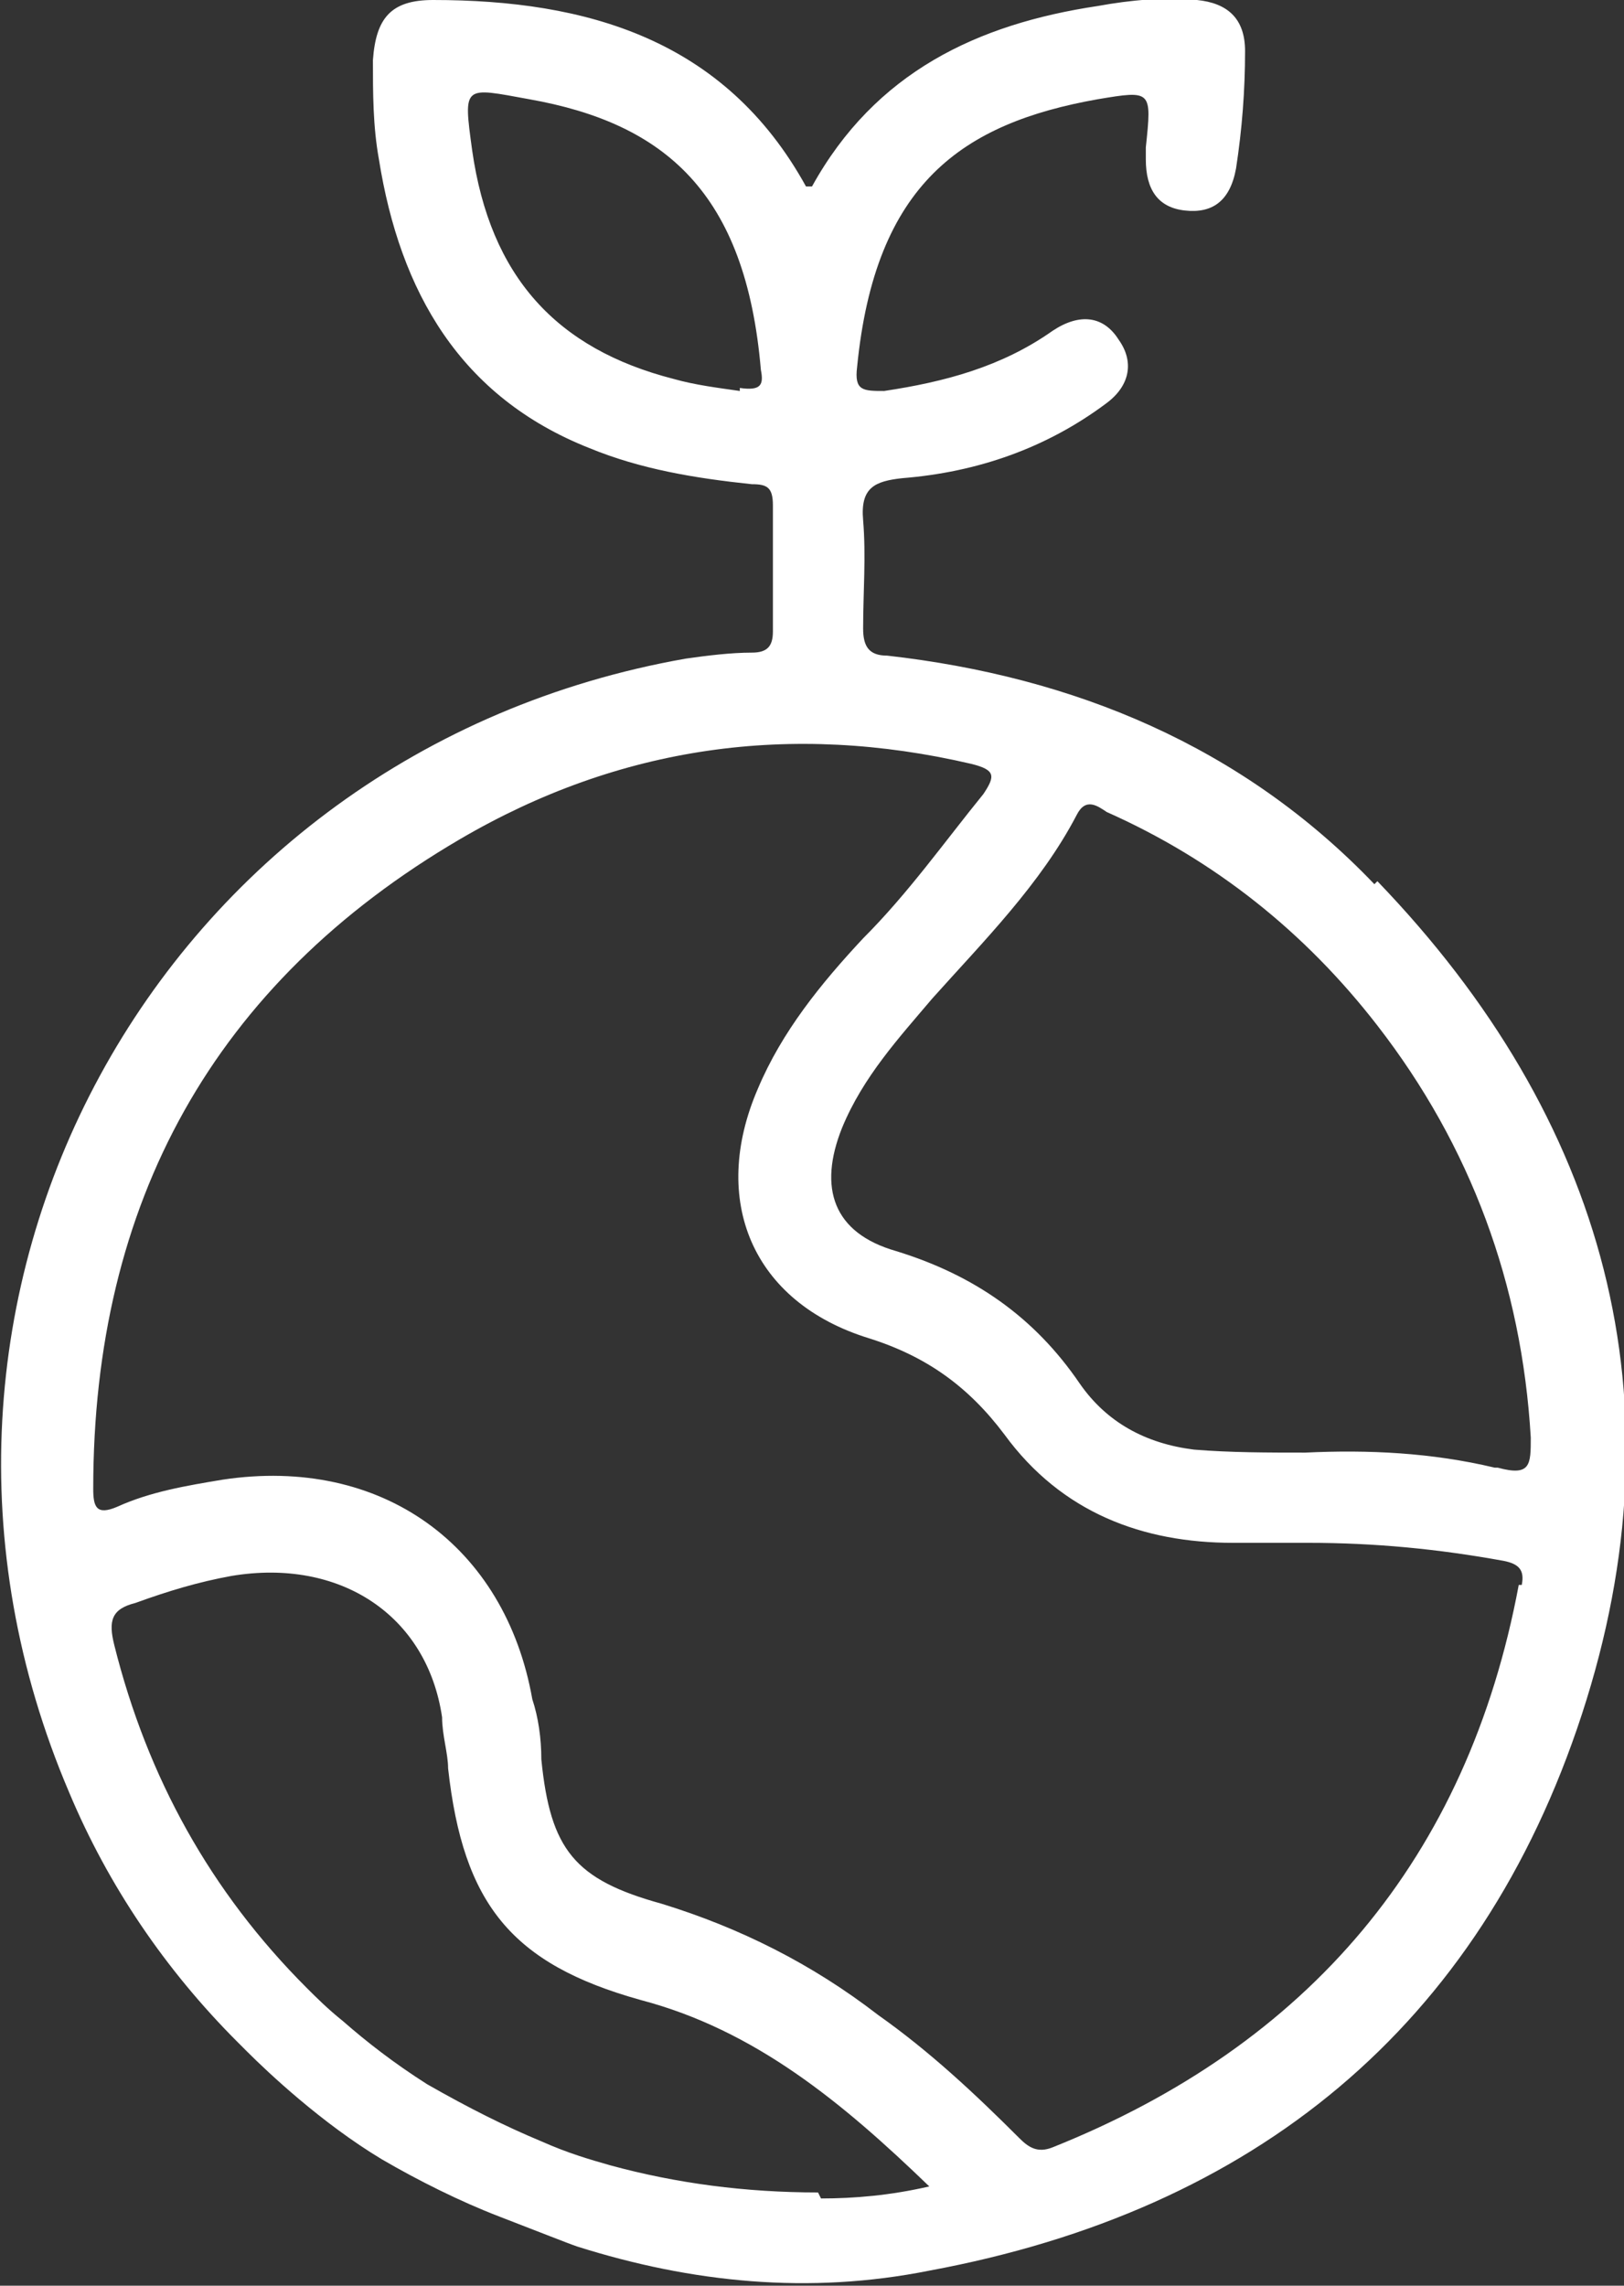
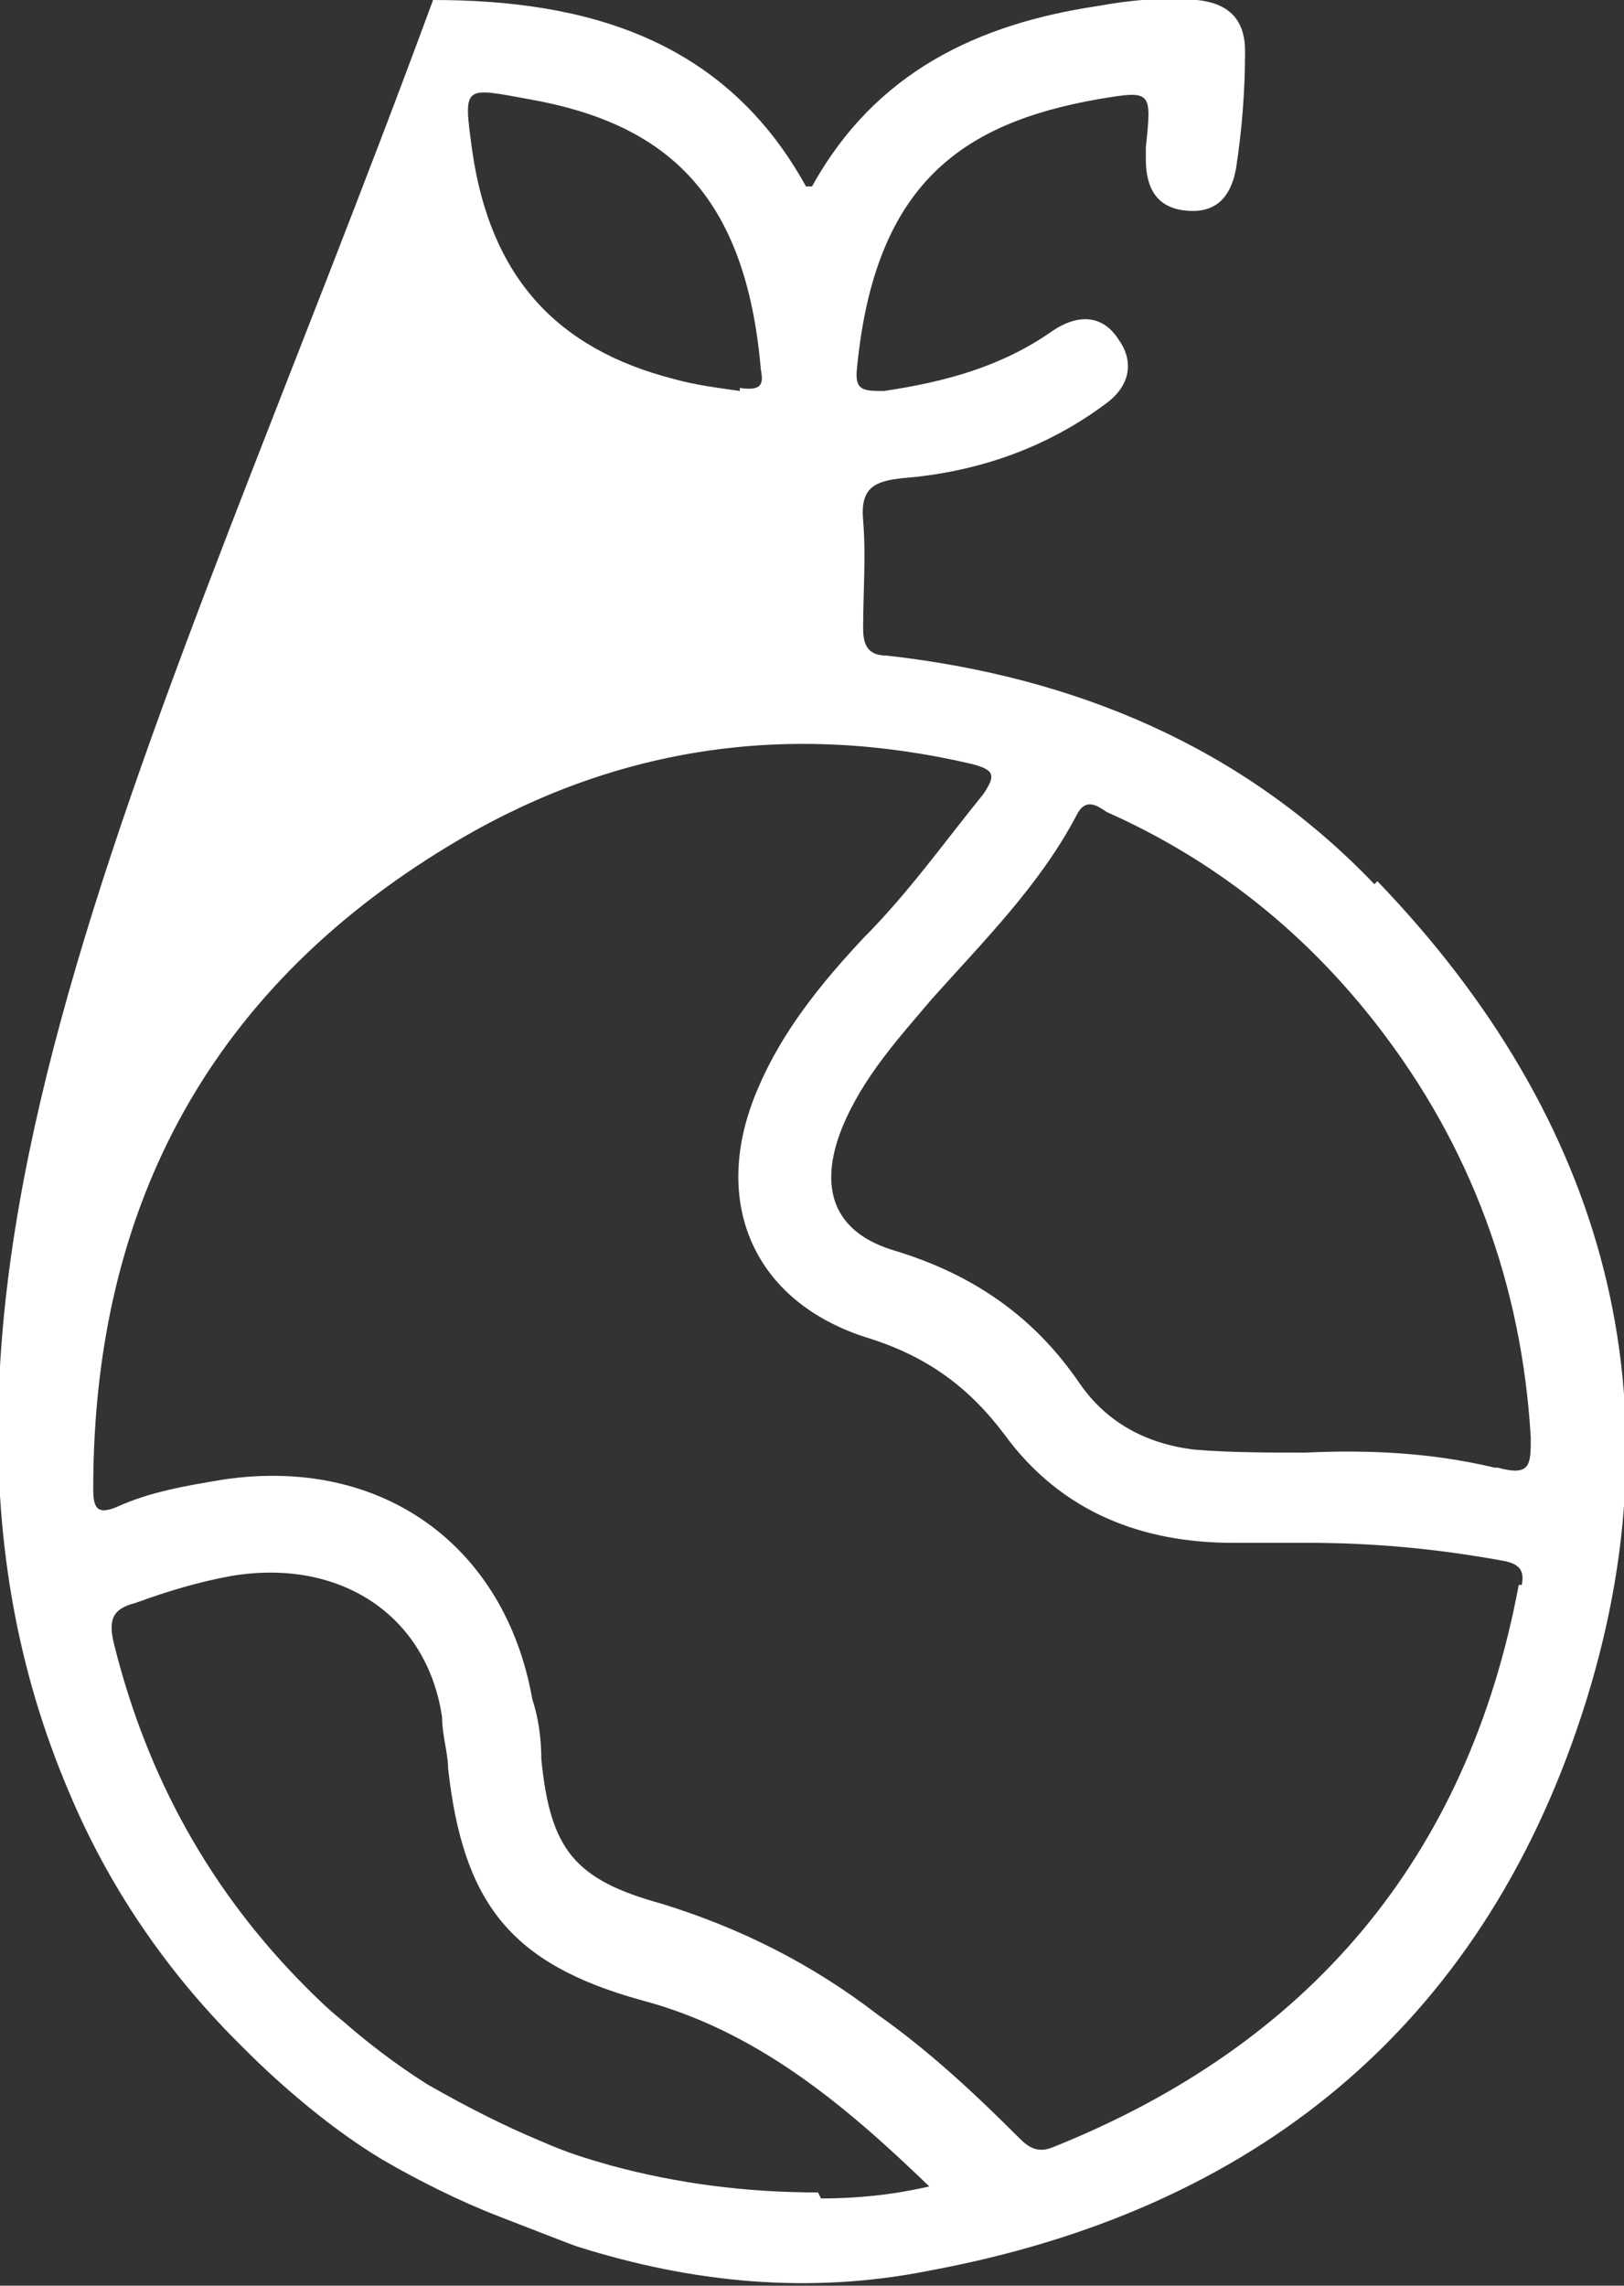
<svg xmlns="http://www.w3.org/2000/svg" id="Calque_1" version="1.1" viewBox="0 0 54 76">
  <rect x="0" y="0" width="54" height="76" fill="#333333" stroke="none" />
  <defs>
    <style>
      .st0 {
        fill: #fff;
      }
    </style>
  </defs>
-   <path class="st0" d="M45.7,29.4c-4.4-4.6-10-6.9-16.2-7.6-.6,0-.8-.3-.8-.9,0-1.2.1-2.4,0-3.6-.1-1.1.4-1.3,1.3-1.4,2.5-.2,4.8-1,6.8-2.5.8-.6.9-1.4.4-2.1-.5-.8-1.3-.9-2.2-.3-1.7,1.2-3.6,1.7-5.6,2-.7,0-1,0-.9-.8.6-6.1,3.5-8.1,8-8.9,1.8-.3,1.8-.3,1.6,1.6,0,.1,0,.3,0,.4,0,1,.4,1.6,1.3,1.7.9.1,1.5-.3,1.7-1.4.2-1.3.3-2.6.3-3.9,0-1.1-.6-1.6-1.6-1.7-1.1-.1-2.2,0-3.3.2-4,.6-7.4,2.2-9.5,6,0,0-.1,0-.2,0C24.1,1.3,19.5,0,14.4,0c-1.4,0-1.9.6-2,2,0,1.1,0,2.2.2,3.3.7,4.4,2.7,7.9,7,9.6,1.7.7,3.5,1,5.4,1.2.5,0,.7.1.7.7,0,1.4,0,2.8,0,4.2,0,.5-.2.7-.7.7-.7,0-1.5.1-2.2.2C5.2,25-4.7,43.2,2.3,59.6c1.3,3.1,3.2,5.9,5.6,8.3,0,0,.1.1.3.3.7.7,2.5,2.4,4.5,3.6,1.2.7,2.6,1.4,3.9,1.9,1.3.5,2.3.9,2.6,1,0,0,0,0,0,0,0,0,0,0,0,0,3.8,1.2,7.7,1.6,11.7.8,10.8-2,18.3-8.1,21.7-18.5,3.4-10.4.8-19.8-6.8-27.7ZM24.6,13c-.7-.1-1.5-.2-2.2-.4-3.9-1-6.1-3.4-6.7-7.6-.3-2.2-.3-2.1,1.9-1.7,4.5.8,7.2,3.1,7.7,9,.1.5,0,.7-.7.6ZM27.2,72.9c-2.4,0-4.7-.3-6.9-.9,0,0,0,0,0,0-.7-.2-1.4-.4-2.3-.8-1.2-.5-2.4-1.1-3.8-1.9-1.1-.7-2-1.4-2.8-2.1,0,0,0,0,0,0-.5-.4-.9-.8-1.2-1.1h0c-3.2-3.2-5.3-7-6.4-11.4-.2-.8-.1-1.2.7-1.4,1.1-.4,2.1-.7,3.2-.9,3.6-.6,6.5,1.3,7,4.7,0,.6.2,1.2.2,1.7.5,4.5,2.1,6.5,6.4,7.7,3.8,1,6.7,3.4,9.6,6.2-1.3.3-2.5.4-3.6.4ZM50.5,52.7c-1.7,9.1-7,15.3-15.5,18.7-.5.2-.8,0-1.1-.3-1.5-1.5-3-2.9-4.7-4.1-2.2-1.7-4.6-2.9-7.2-3.7-2.9-.8-3.7-1.8-4-4.8,0-.7-.1-1.4-.3-2-.9-5.1-5-8.1-10.3-7.3-1.2.2-2.4.4-3.5.9-.7.3-.8,0-.8-.6,0-9.5,4-16.8,12.2-21.6,5.3-3.1,11-3.9,17-2.5.8.2.8.4.4,1-1.3,1.6-2.5,3.3-4,4.8-1.4,1.5-2.7,3.1-3.5,5-1.6,3.7-.2,7.1,3.7,8.3,1.9.6,3.3,1.6,4.5,3.2,1.9,2.6,4.6,3.6,7.6,3.6.8,0,1.6,0,2.5,0,2.2,0,4.3.2,6.5.6.5.1.7.3.6.8ZM49.7,48.8c-2.1-.5-4.2-.6-6.3-.5-1.2,0-2.5,0-3.7-.1-1.6-.2-2.9-.9-3.8-2.2-1.5-2.2-3.5-3.6-6.1-4.4-2.1-.6-2.6-2.1-1.8-4.1.7-1.7,1.9-3,3-4.3,1.7-1.9,3.6-3.8,4.8-6.1.3-.6.7-.3,1-.1,3.6,1.6,6.6,4,9,7.1,3.1,4,4.8,8.6,5.1,13.7,0,.9,0,1.3-1.1,1Z" />
+   <path class="st0" d="M45.7,29.4c-4.4-4.6-10-6.9-16.2-7.6-.6,0-.8-.3-.8-.9,0-1.2.1-2.4,0-3.6-.1-1.1.4-1.3,1.3-1.4,2.5-.2,4.8-1,6.8-2.5.8-.6.9-1.4.4-2.1-.5-.8-1.3-.9-2.2-.3-1.7,1.2-3.6,1.7-5.6,2-.7,0-1,0-.9-.8.6-6.1,3.5-8.1,8-8.9,1.8-.3,1.8-.3,1.6,1.6,0,.1,0,.3,0,.4,0,1,.4,1.6,1.3,1.7.9.1,1.5-.3,1.7-1.4.2-1.3.3-2.6.3-3.9,0-1.1-.6-1.6-1.6-1.7-1.1-.1-2.2,0-3.3.2-4,.6-7.4,2.2-9.5,6,0,0-.1,0-.2,0C24.1,1.3,19.5,0,14.4,0C5.2,25-4.7,43.2,2.3,59.6c1.3,3.1,3.2,5.9,5.6,8.3,0,0,.1.1.3.3.7.7,2.5,2.4,4.5,3.6,1.2.7,2.6,1.4,3.9,1.9,1.3.5,2.3.9,2.6,1,0,0,0,0,0,0,0,0,0,0,0,0,3.8,1.2,7.7,1.6,11.7.8,10.8-2,18.3-8.1,21.7-18.5,3.4-10.4.8-19.8-6.8-27.7ZM24.6,13c-.7-.1-1.5-.2-2.2-.4-3.9-1-6.1-3.4-6.7-7.6-.3-2.2-.3-2.1,1.9-1.7,4.5.8,7.2,3.1,7.7,9,.1.5,0,.7-.7.6ZM27.2,72.9c-2.4,0-4.7-.3-6.9-.9,0,0,0,0,0,0-.7-.2-1.4-.4-2.3-.8-1.2-.5-2.4-1.1-3.8-1.9-1.1-.7-2-1.4-2.8-2.1,0,0,0,0,0,0-.5-.4-.9-.8-1.2-1.1h0c-3.2-3.2-5.3-7-6.4-11.4-.2-.8-.1-1.2.7-1.4,1.1-.4,2.1-.7,3.2-.9,3.6-.6,6.5,1.3,7,4.7,0,.6.2,1.2.2,1.7.5,4.5,2.1,6.5,6.4,7.7,3.8,1,6.7,3.4,9.6,6.2-1.3.3-2.5.4-3.6.4ZM50.5,52.7c-1.7,9.1-7,15.3-15.5,18.7-.5.2-.8,0-1.1-.3-1.5-1.5-3-2.9-4.7-4.1-2.2-1.7-4.6-2.9-7.2-3.7-2.9-.8-3.7-1.8-4-4.8,0-.7-.1-1.4-.3-2-.9-5.1-5-8.1-10.3-7.3-1.2.2-2.4.4-3.5.9-.7.3-.8,0-.8-.6,0-9.5,4-16.8,12.2-21.6,5.3-3.1,11-3.9,17-2.5.8.2.8.4.4,1-1.3,1.6-2.5,3.3-4,4.8-1.4,1.5-2.7,3.1-3.5,5-1.6,3.7-.2,7.1,3.7,8.3,1.9.6,3.3,1.6,4.5,3.2,1.9,2.6,4.6,3.6,7.6,3.6.8,0,1.6,0,2.5,0,2.2,0,4.3.2,6.5.6.5.1.7.3.6.8ZM49.7,48.8c-2.1-.5-4.2-.6-6.3-.5-1.2,0-2.5,0-3.7-.1-1.6-.2-2.9-.9-3.8-2.2-1.5-2.2-3.5-3.6-6.1-4.4-2.1-.6-2.6-2.1-1.8-4.1.7-1.7,1.9-3,3-4.3,1.7-1.9,3.6-3.8,4.8-6.1.3-.6.7-.3,1-.1,3.6,1.6,6.6,4,9,7.1,3.1,4,4.8,8.6,5.1,13.7,0,.9,0,1.3-1.1,1Z" />
</svg>